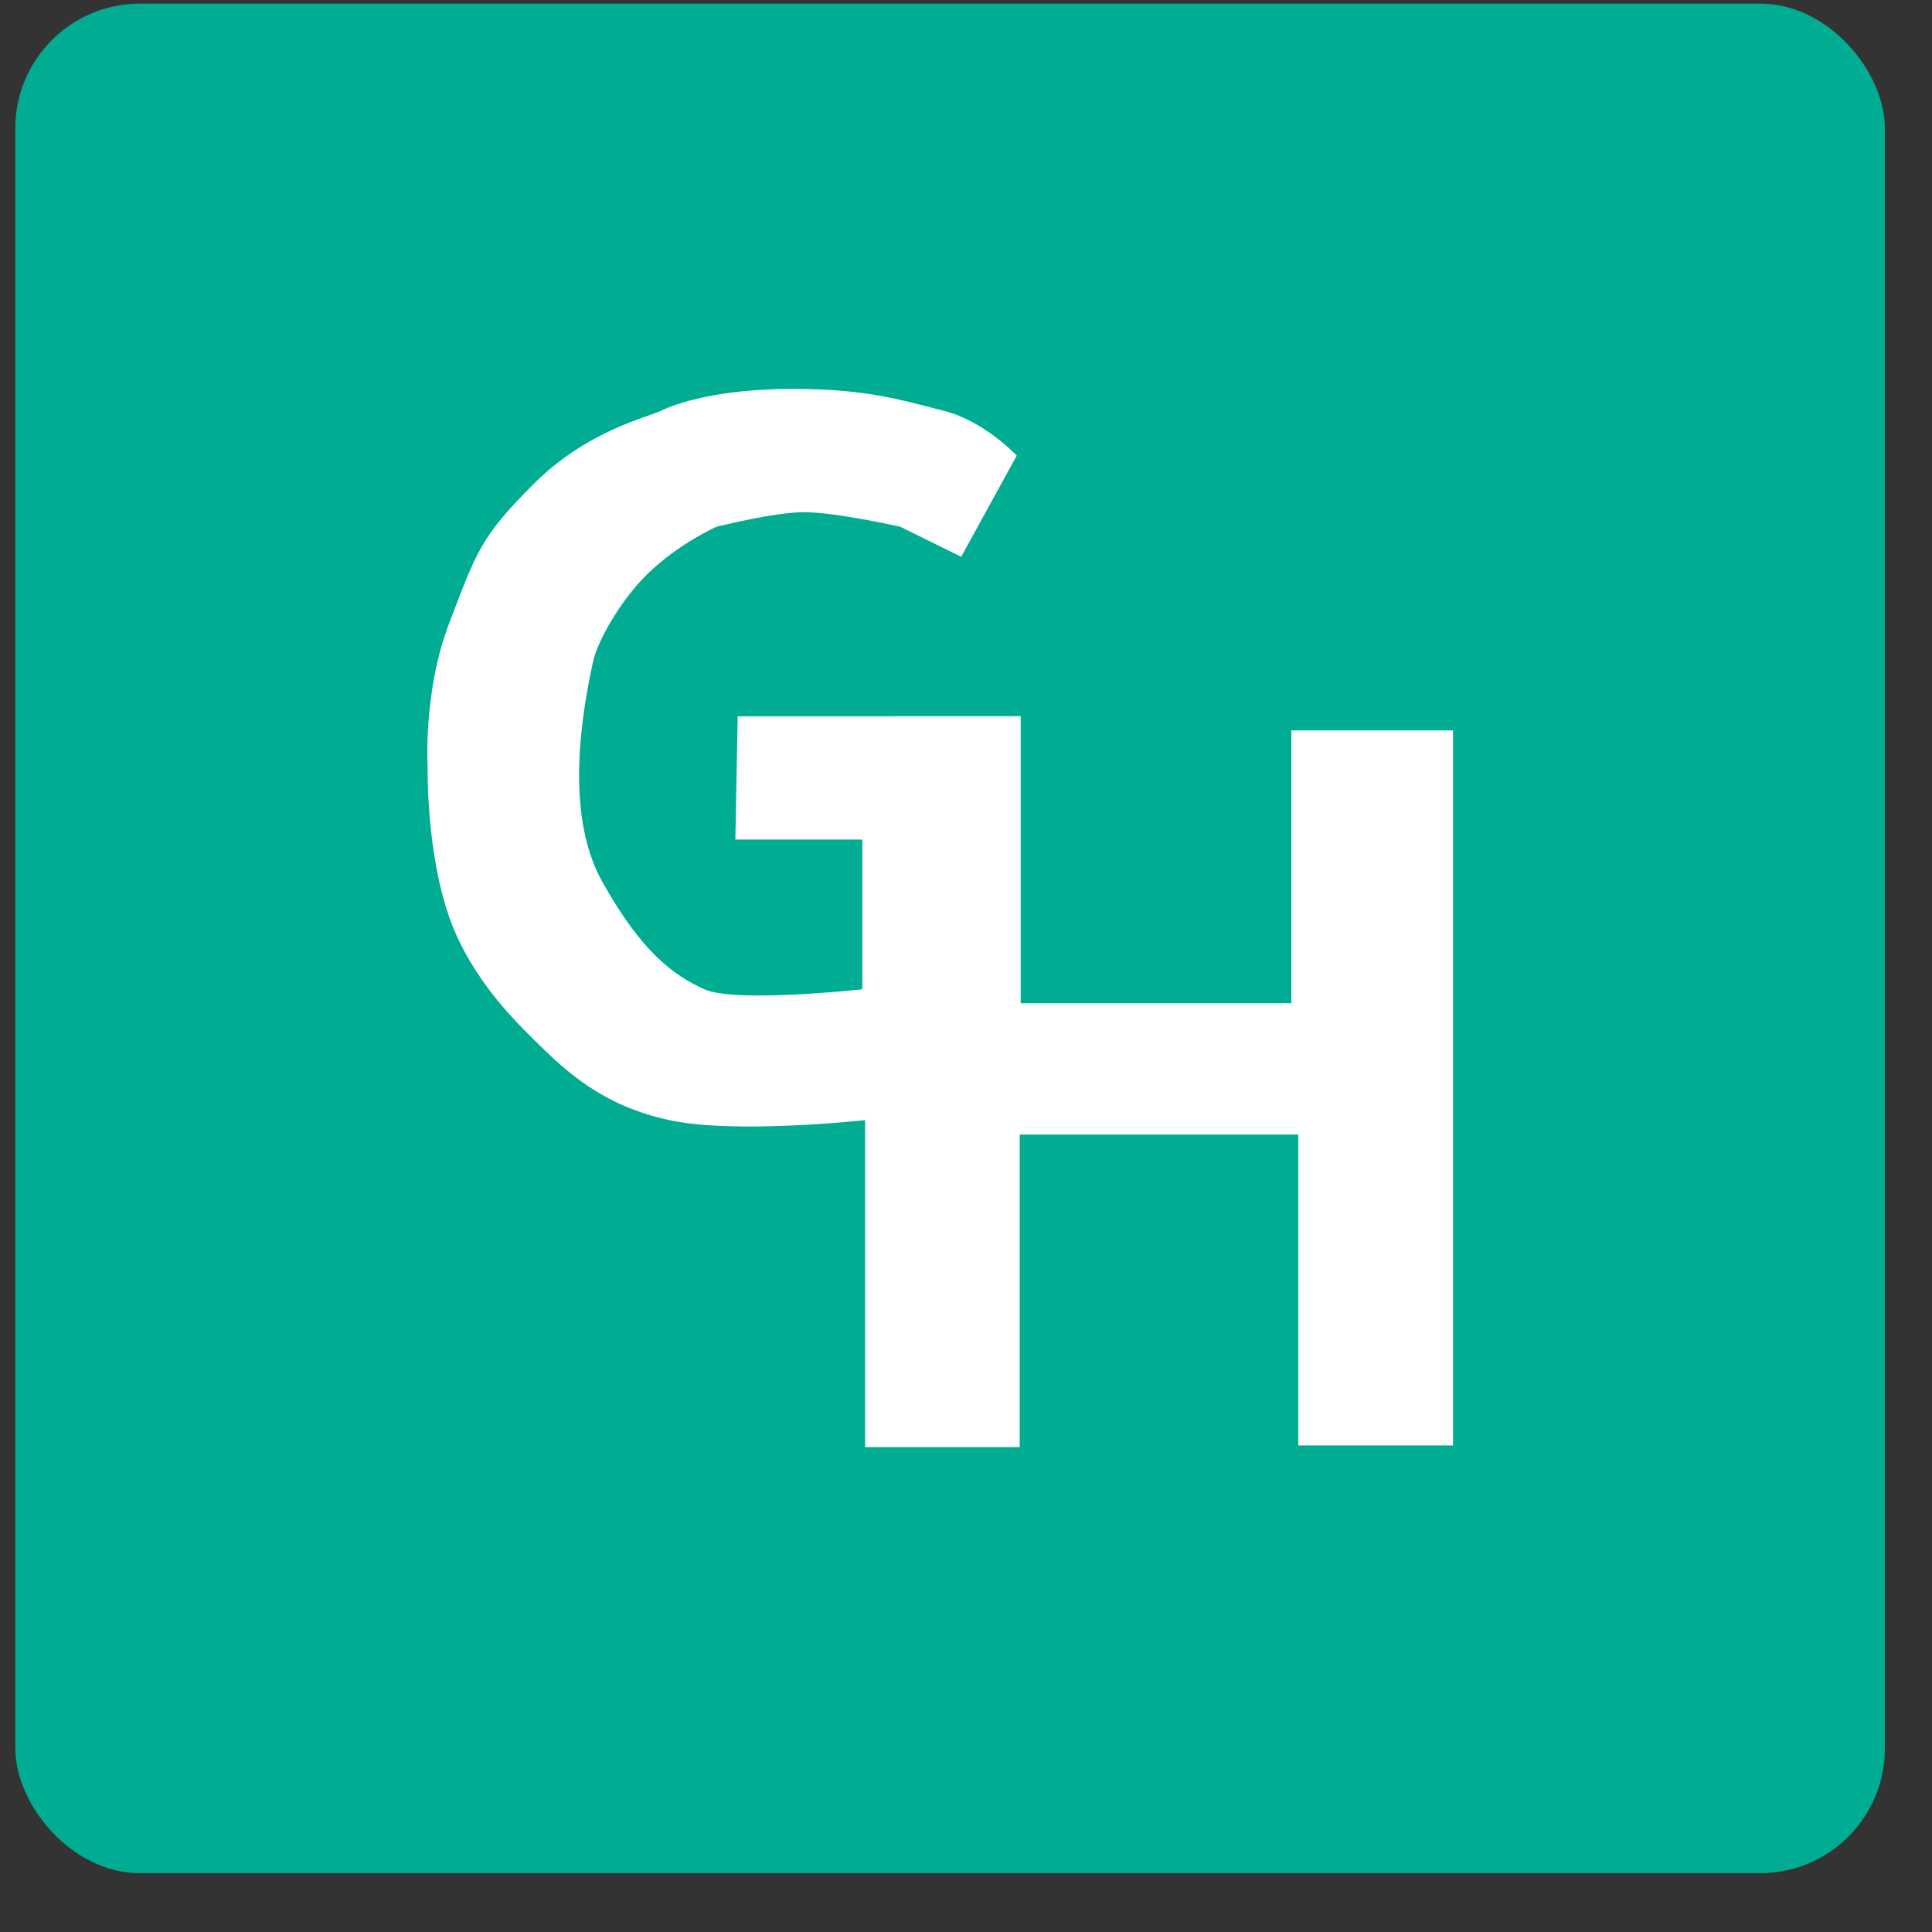
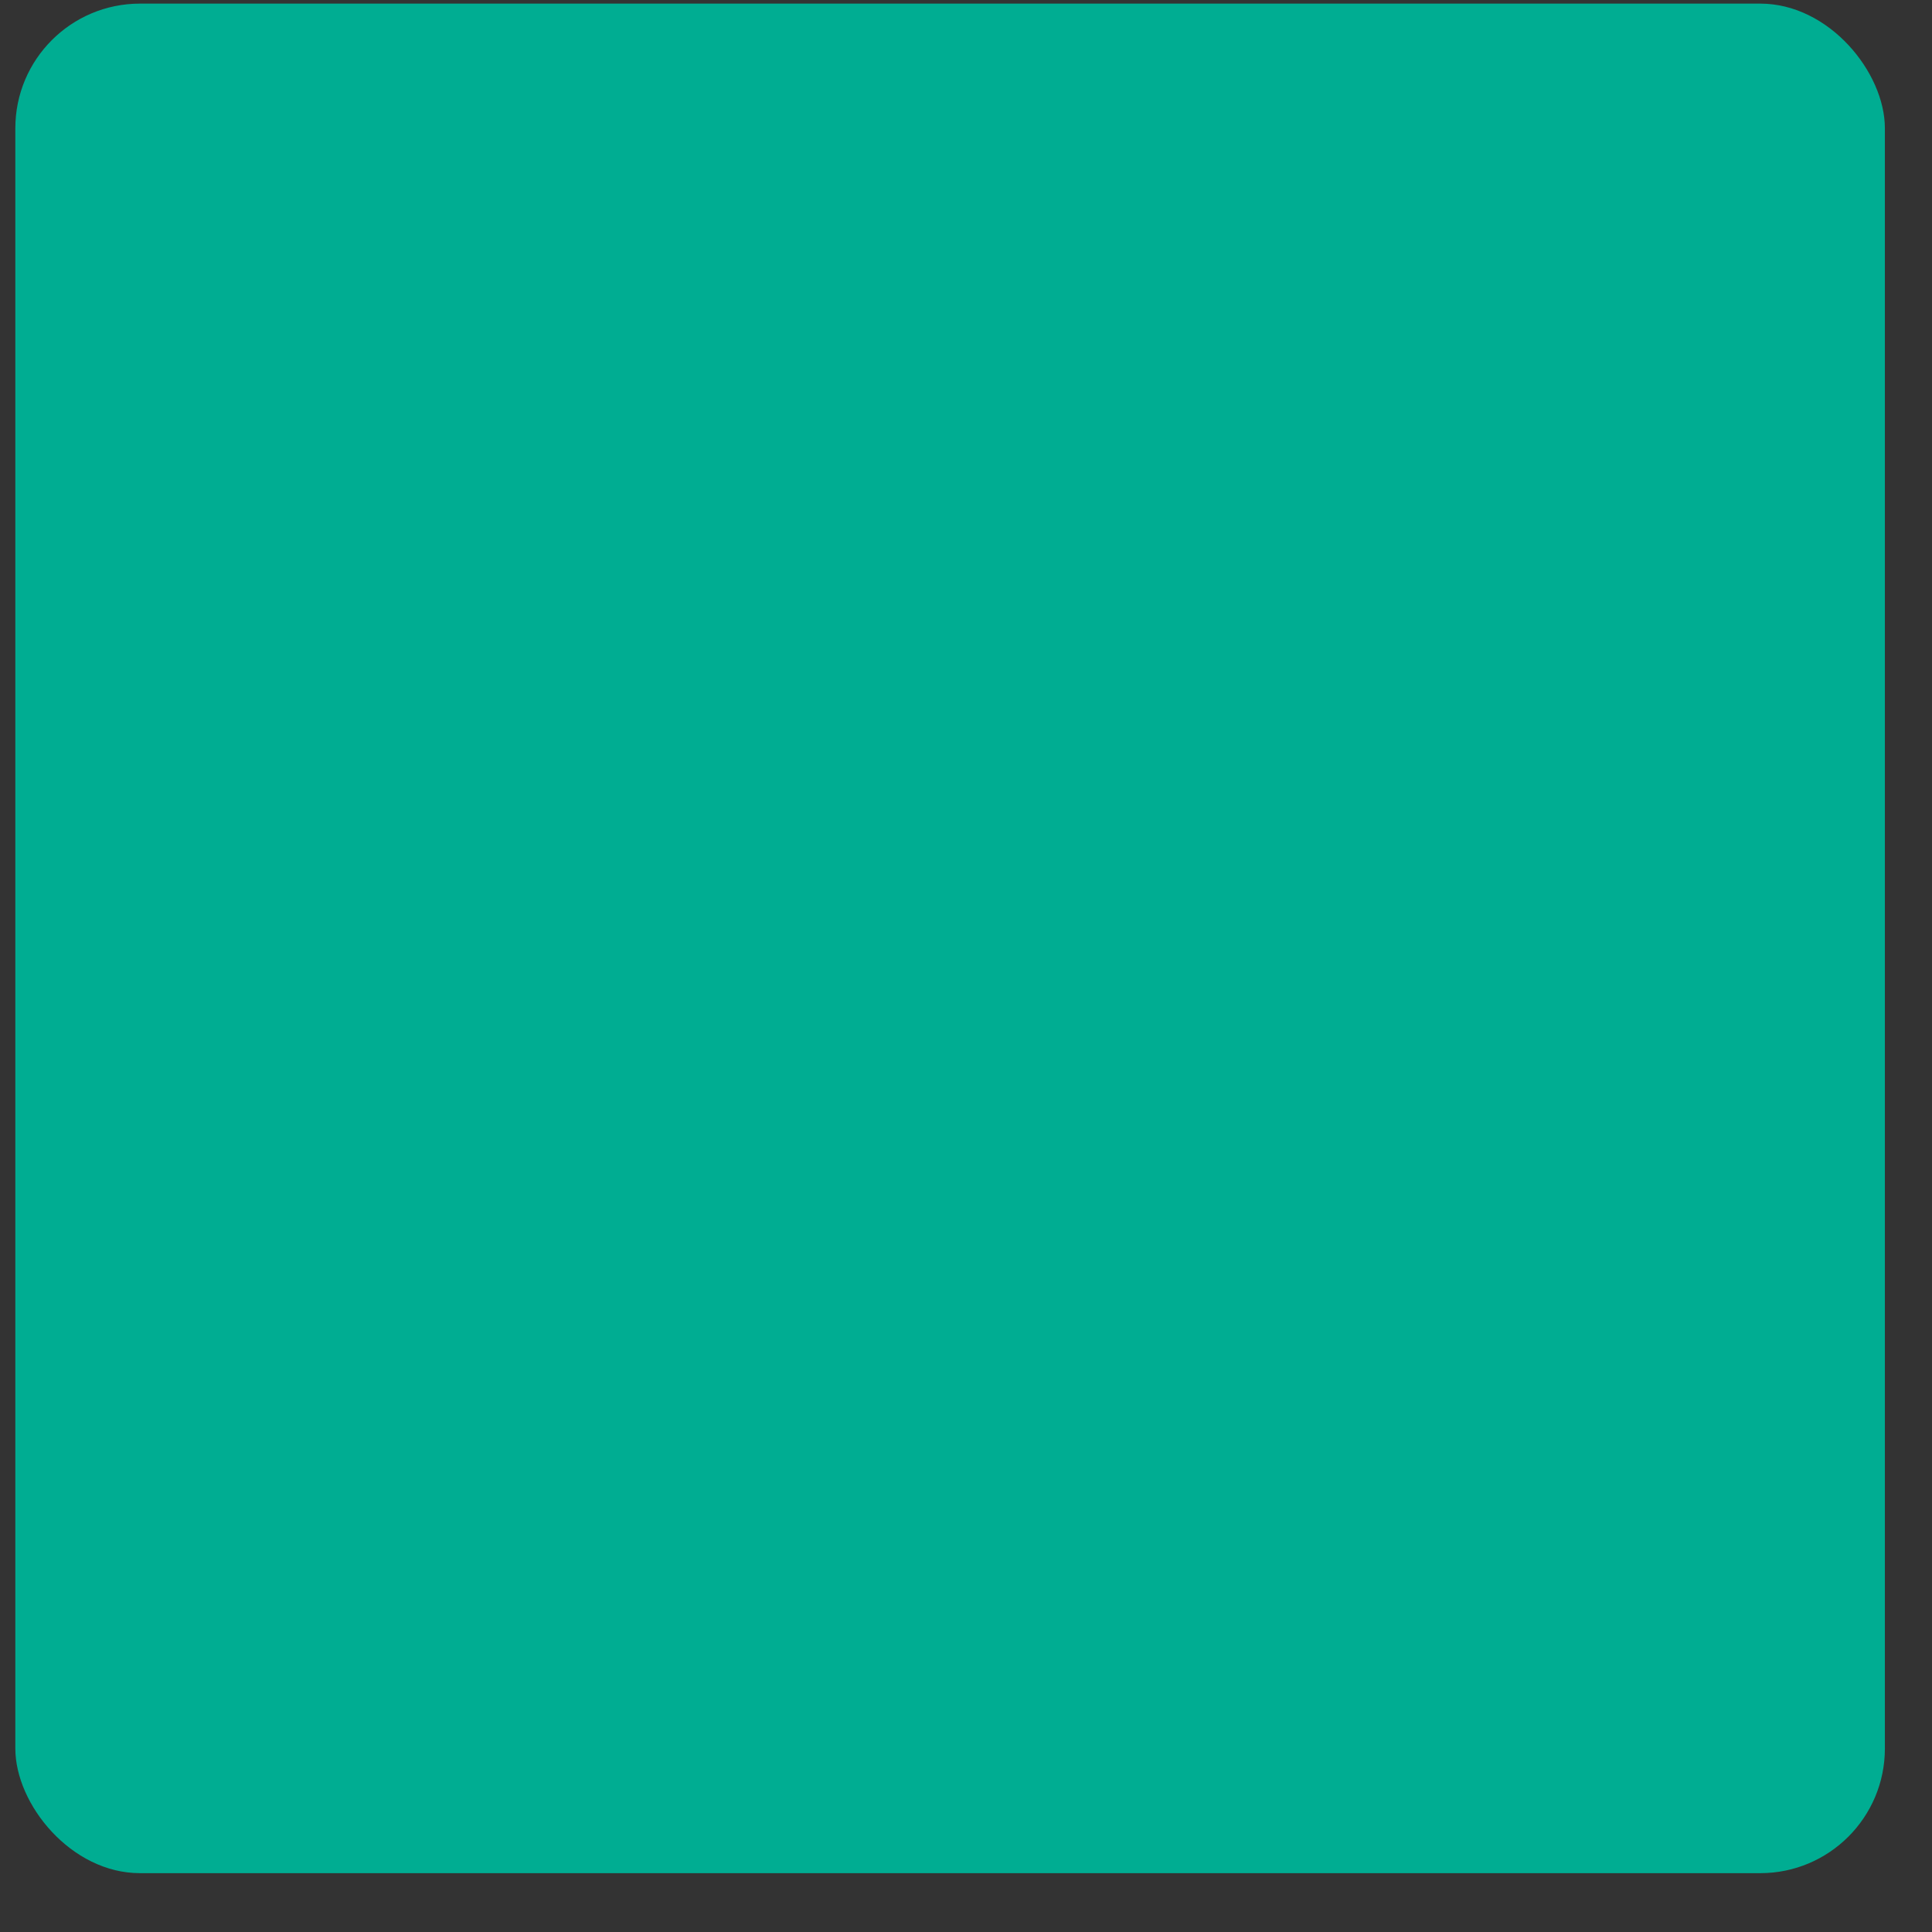
<svg xmlns="http://www.w3.org/2000/svg" xmlns:ns1="http://www.bohemiancoding.com/sketch/ns" width="31px" height="31px" viewBox="0 0 31 31" version="1.1">
  <rect x="0" y="0" width="31" height="31" fill="#333333" stroke="none" />
  <title>growthHackers</title>
  <desc>Created with Sketch.</desc>
  <defs />
  <g id="Page-1" stroke="none" stroke-width="1" fill="none" fill-rule="evenodd" ns1:type="MSPage">
    <g id="SVG_icons" ns1:type="MSLayerGroup" transform="translate(-1, -551)">
      <g id="growthHackers" transform="translate(1.246, 551.058)" ns1:type="MSShapeGroup">
        <rect id="Rectangle-9" fill="#00AD92" x="0" y="0" width="29.998" height="29.998" rx="2" />
-         <path d="M11.591,11.435 L16.132,11.433 L16.132,16.04 L20.474,16.04 L20.474,11.662 L23.069,11.662 L23.069,23.135 L20.586,23.135 L20.586,18.146 L16.116,18.146 L16.116,23.161 L13.635,23.161 L13.635,17.915 C13.635,17.915 11.553,18.146 10.494,17.915 C9.434,17.684 8.862,17.164 8.31,16.613 C8.067,16.37 7.318,15.661 6.967,14.671 C6.588,13.599 6.616,12.249 6.616,12.249 C6.616,12.249 6.539,11.035 6.967,9.926 C7.395,8.817 7.451,8.573 8.31,7.714 C9.17,6.854 10.119,6.648 10.36,6.533 C10.601,6.417 11.267,6.182 12.477,6.182 C13.686,6.182 14.249,6.371 14.896,6.533 C15.544,6.694 16.068,7.252 16.068,7.252 L15.177,8.876 L14.2,8.394 C14.2,8.394 13.167,8.16 12.65,8.16 C12.183,8.16 11.251,8.394 11.251,8.394 C11.251,8.394 10.648,8.658 10.139,9.156 C9.691,9.594 9.334,10.251 9.268,10.564 C9.127,11.233 8.781,12.946 9.414,14.083 C10.047,15.22 10.561,15.592 11.057,15.816 C11.553,16.04 13.59,15.816 13.59,15.816 L13.59,13.413 L11.553,13.413 L11.591,11.435 Z" id="Path-83" fill="#FFFFFF" />
      </g>
    </g>
  </g>
</svg>